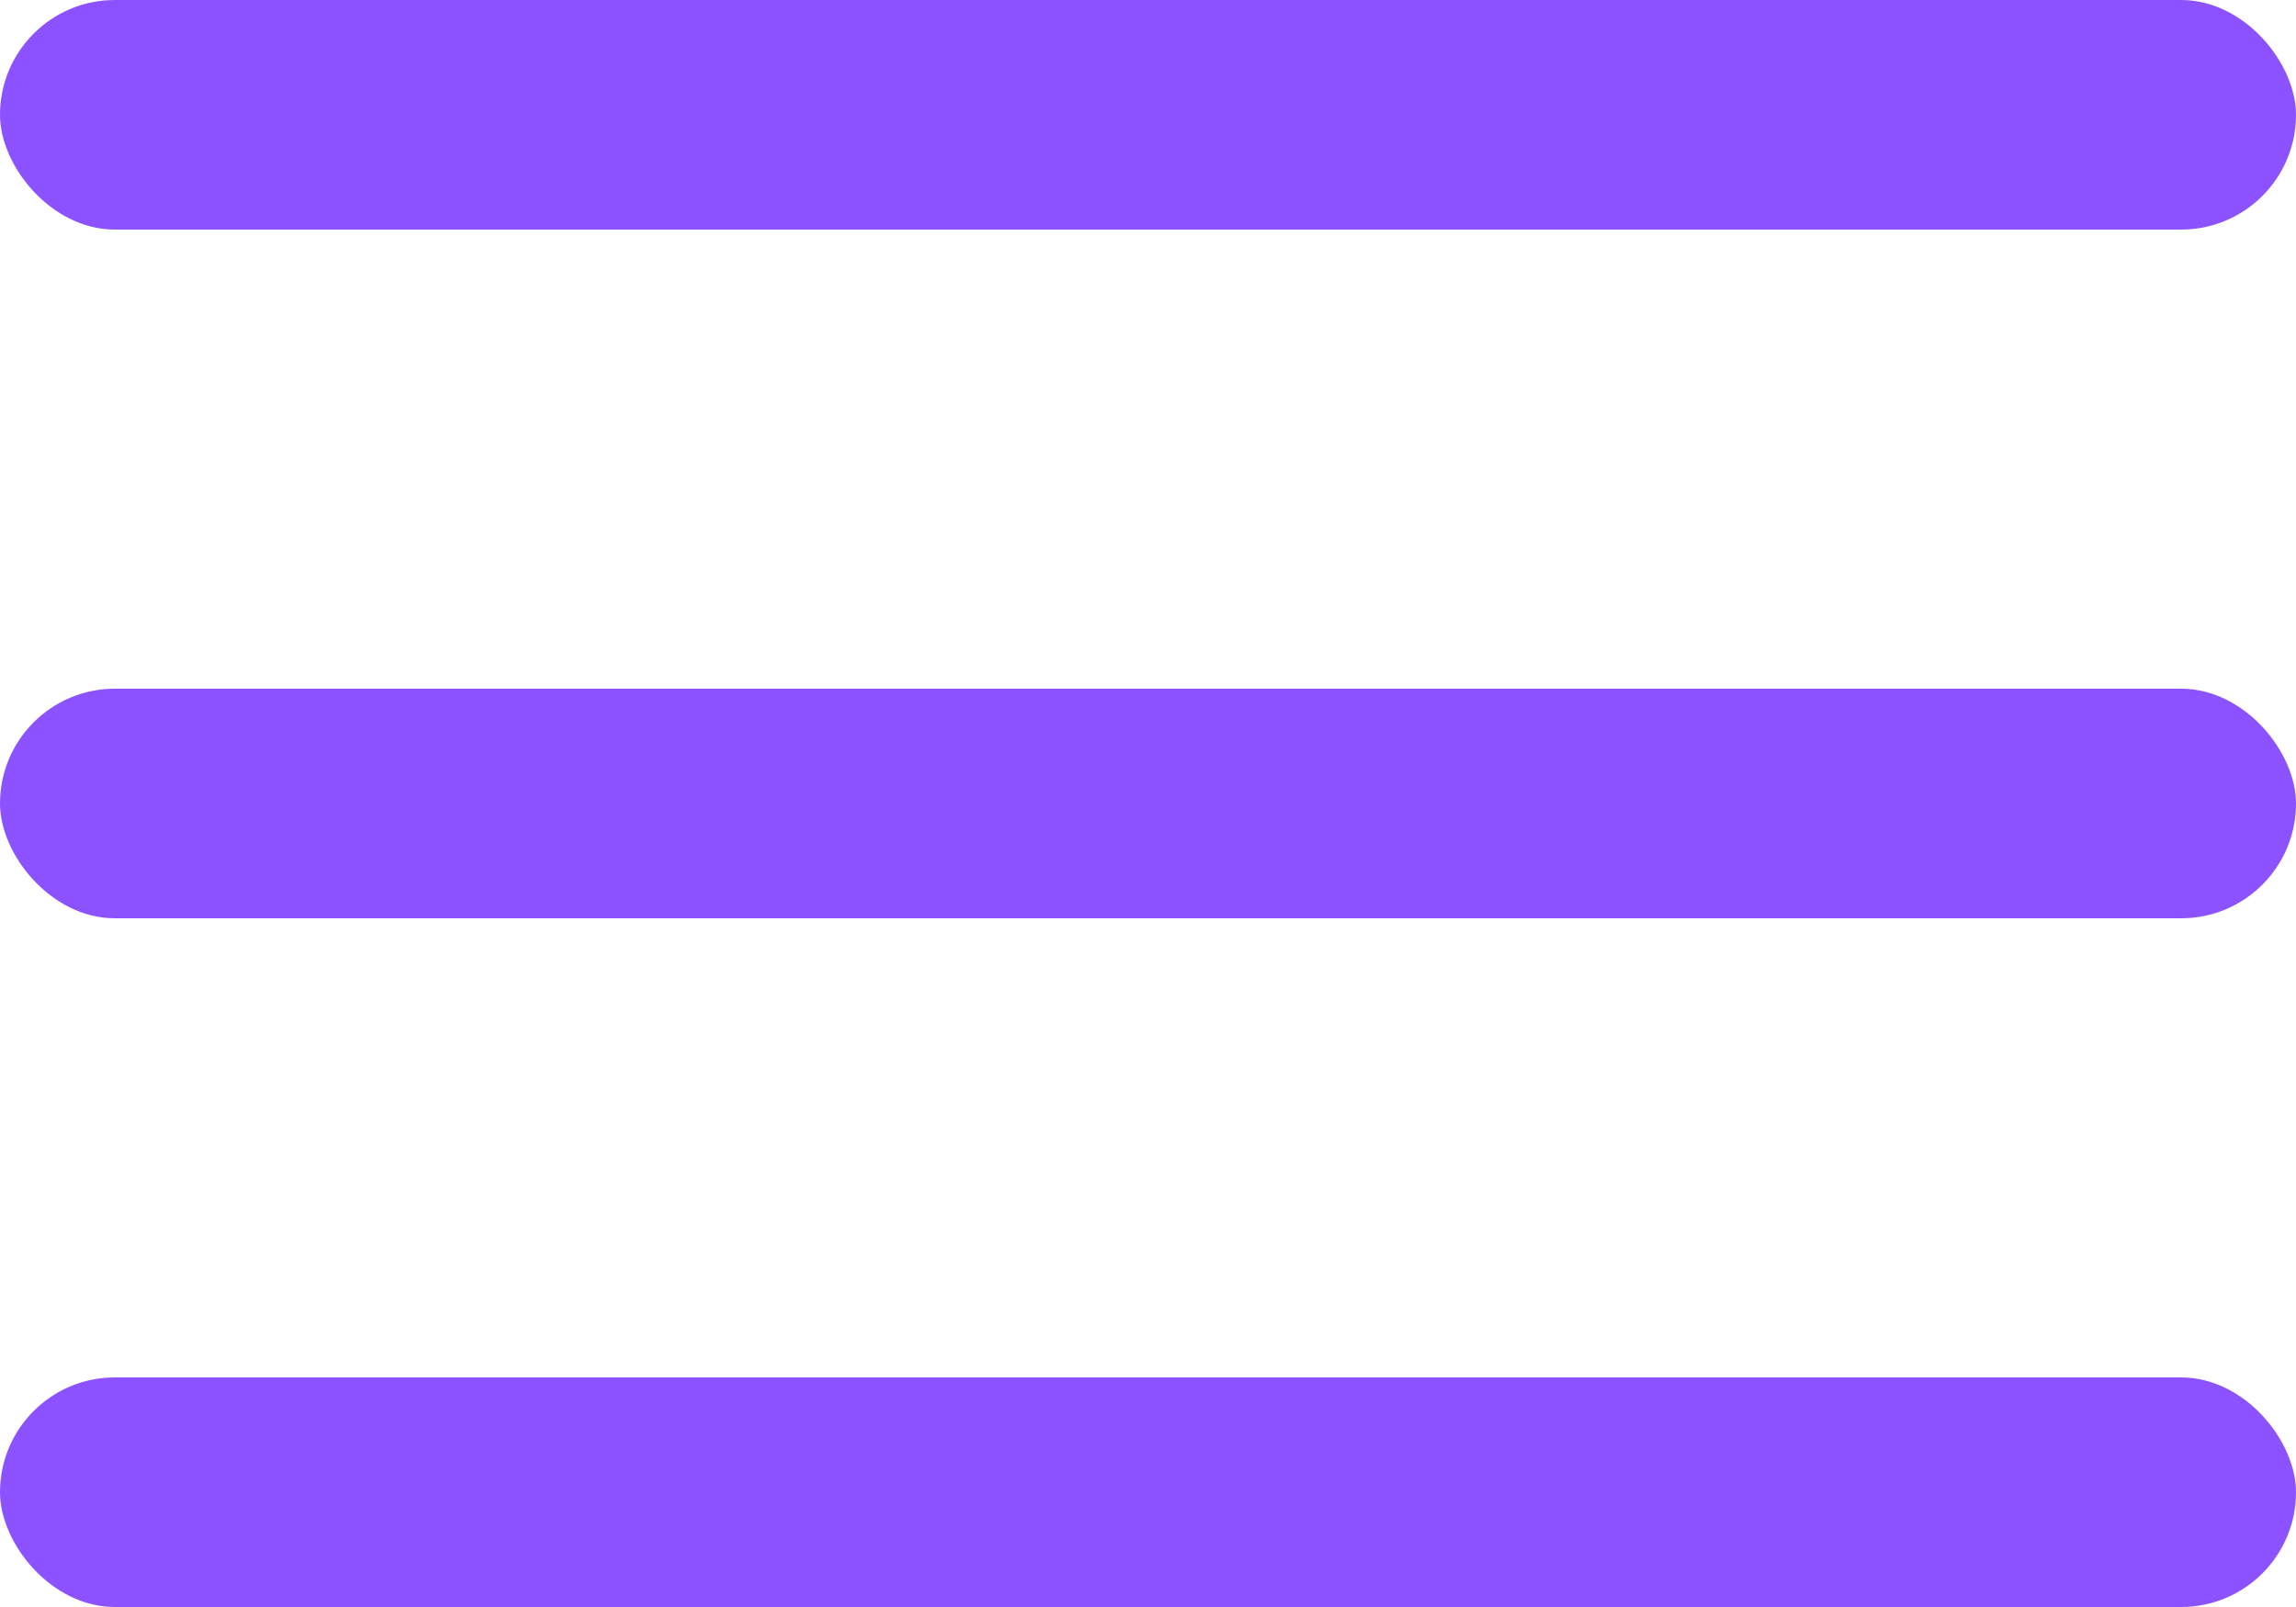
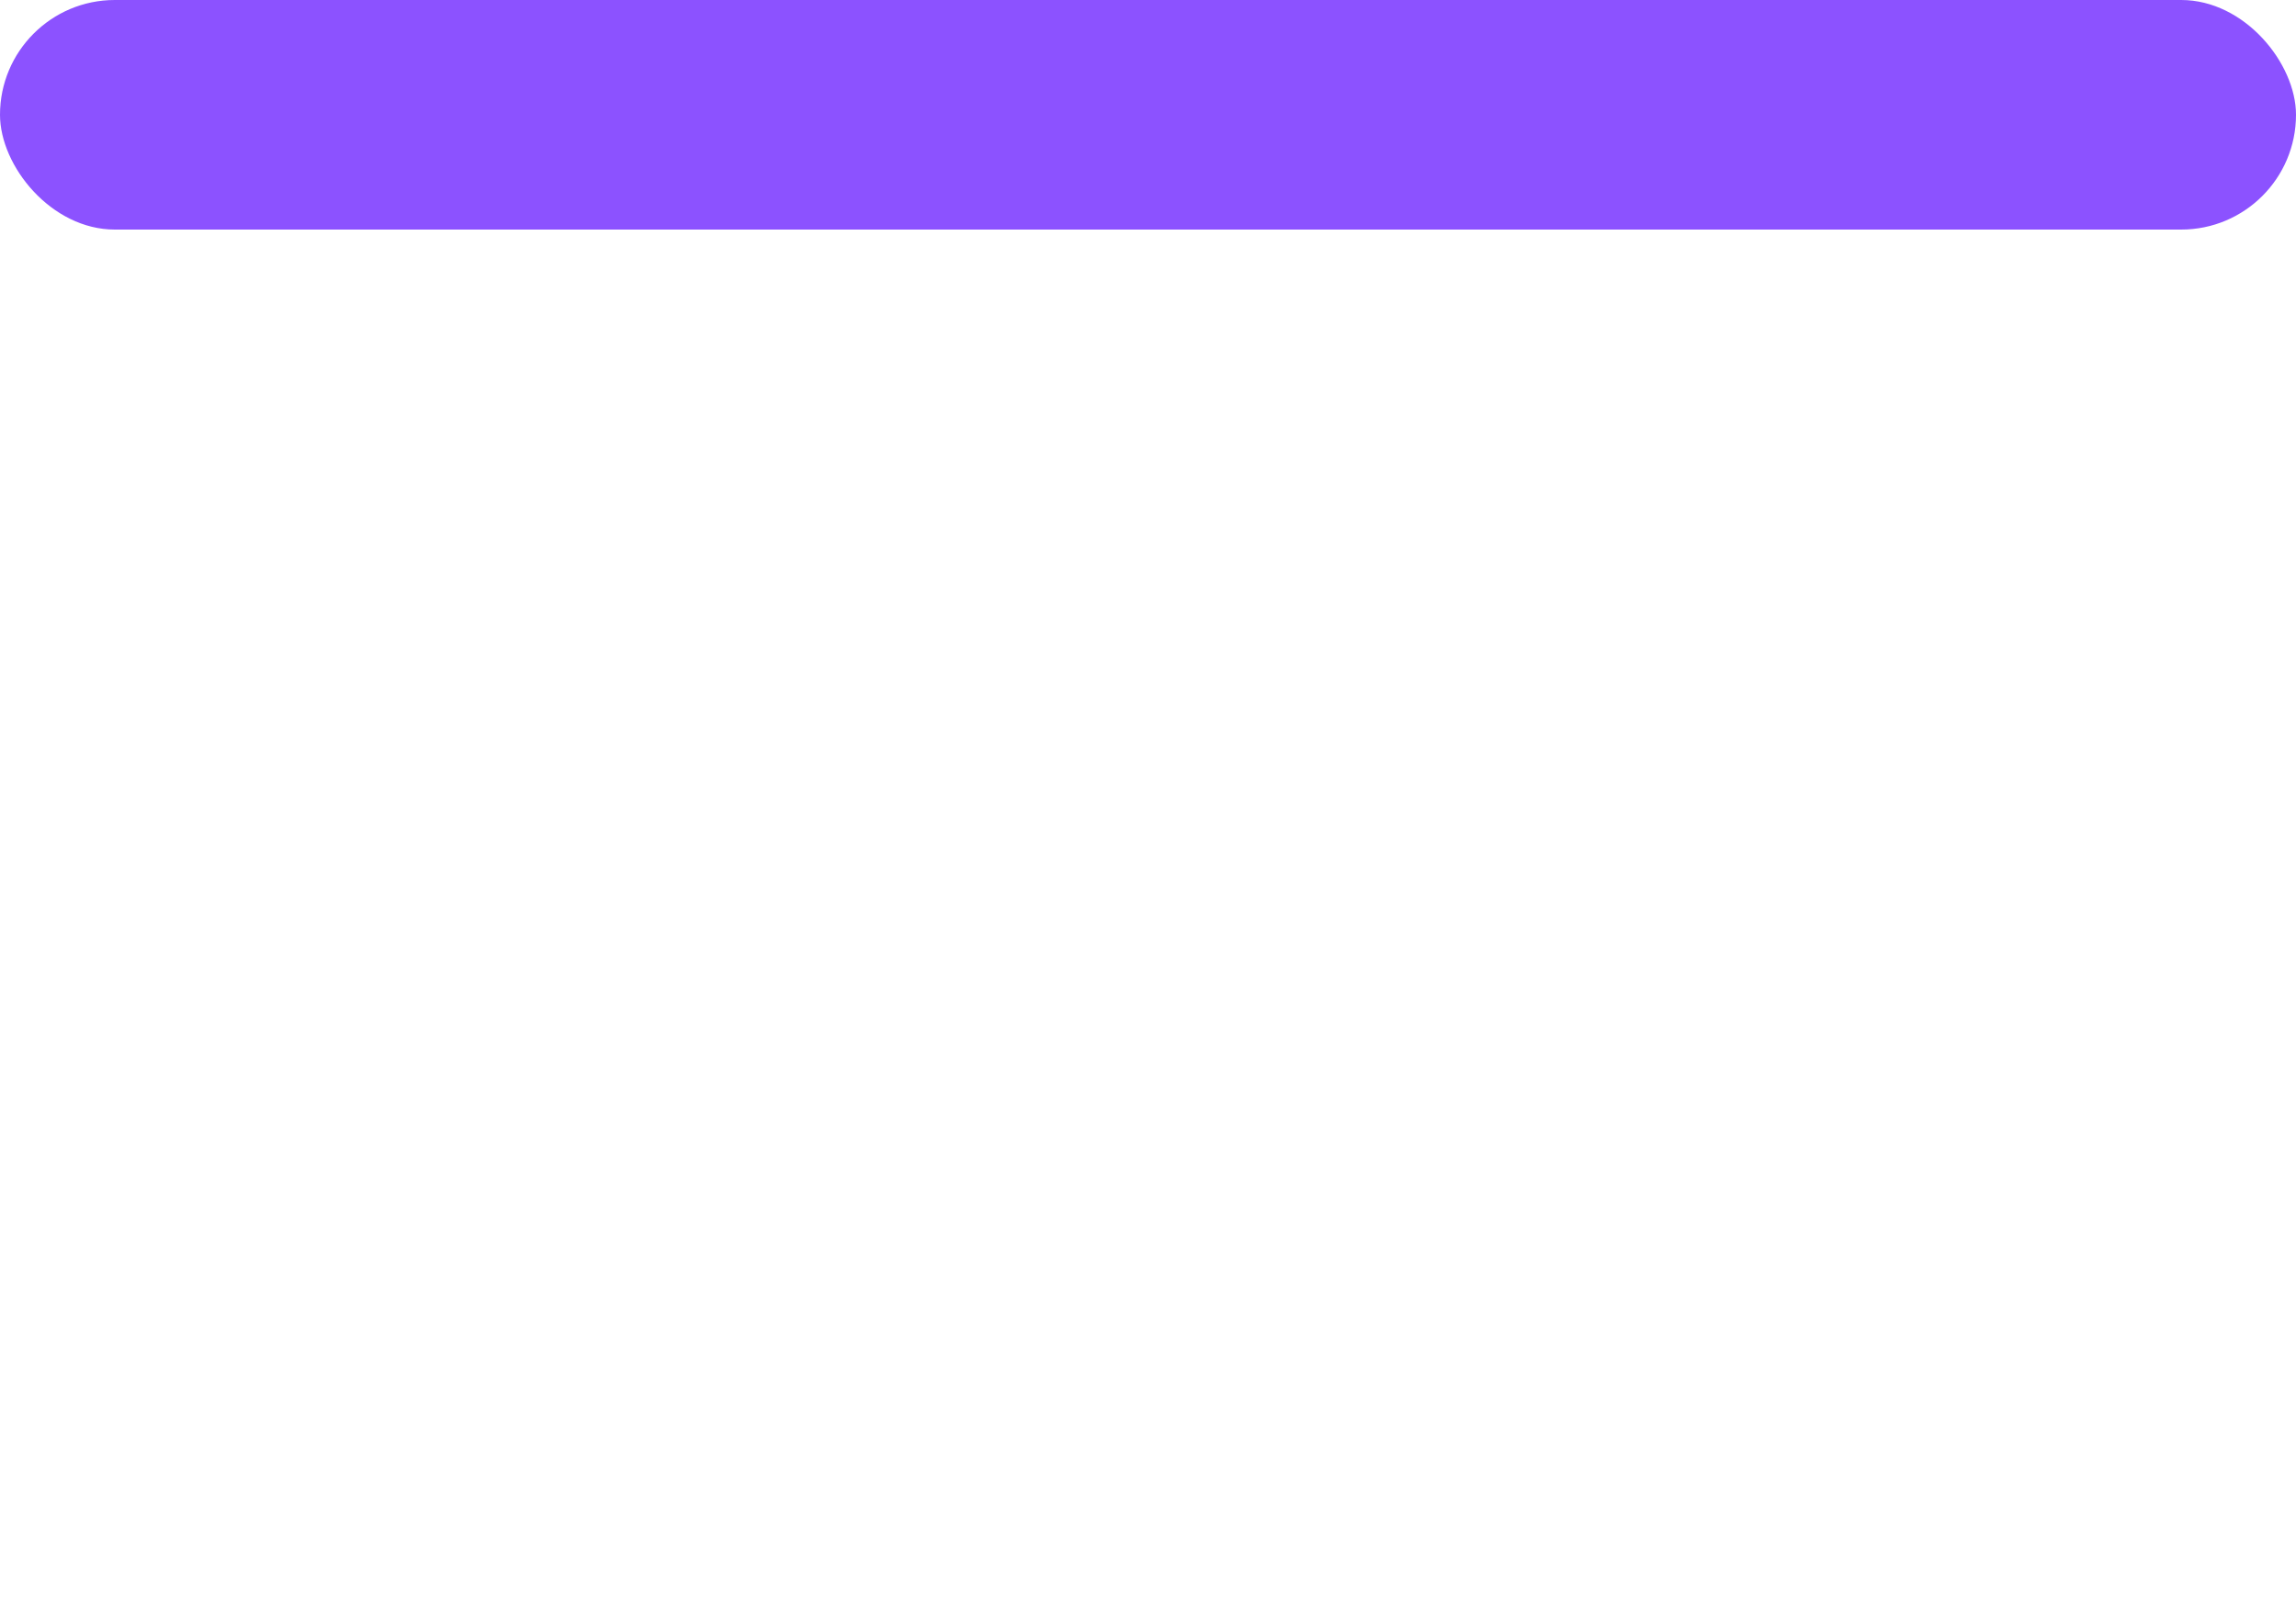
<svg xmlns="http://www.w3.org/2000/svg" width="30" height="21" viewBox="0 0 30 21" fill="none">
  <rect width="30" height="3" rx="1.5" fill="#8C52FF" />
-   <rect y="9" width="30" height="3" rx="1.5" fill="#8C52FF" />
-   <rect y="18" width="30" height="3" rx="1.5" fill="#8C52FF" />
</svg>